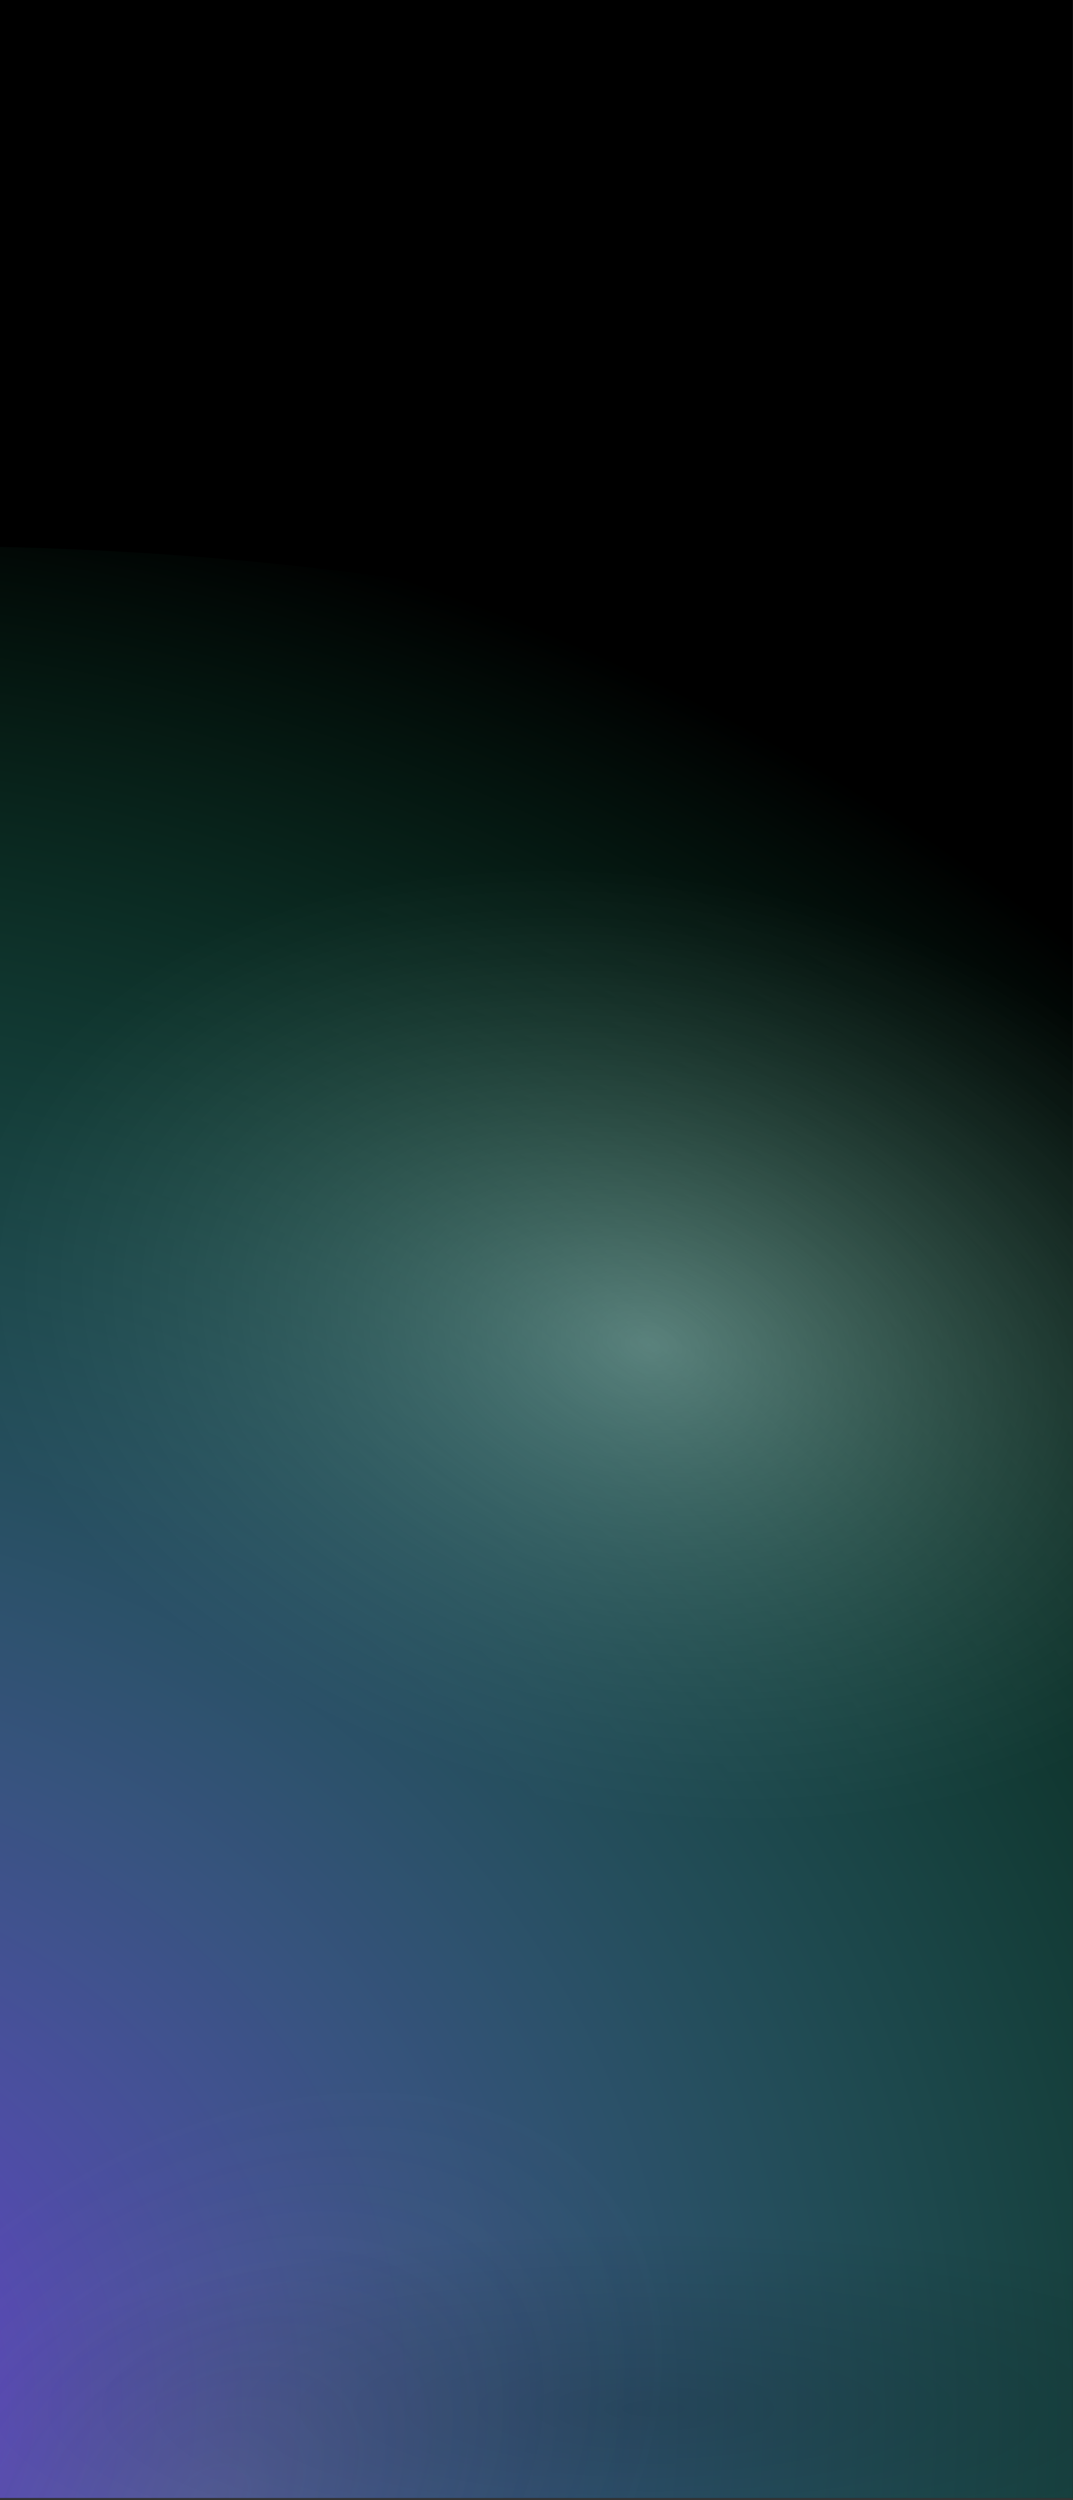
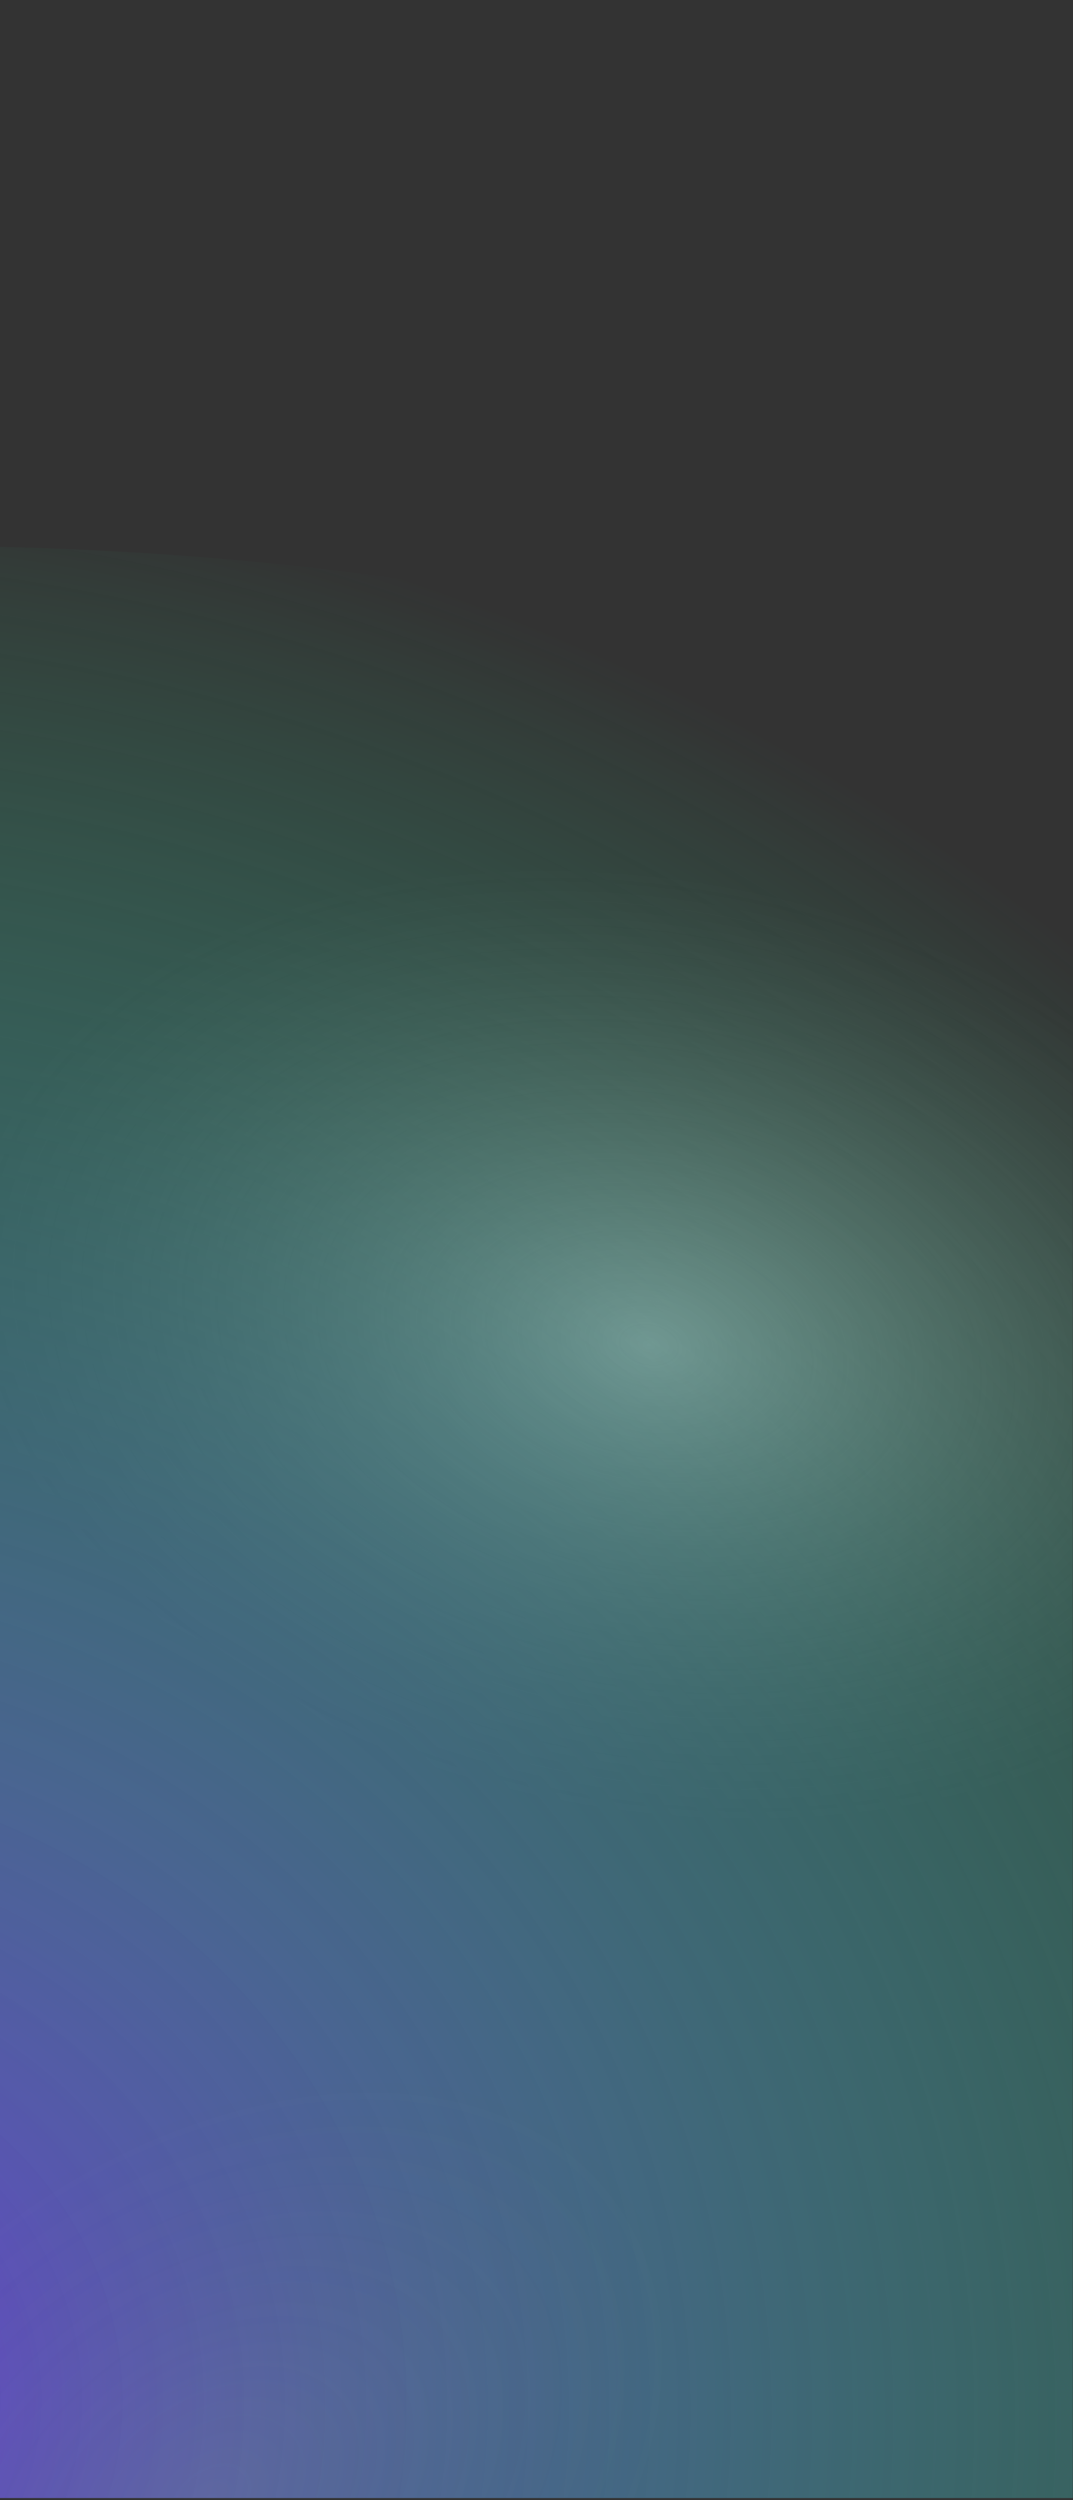
<svg xmlns="http://www.w3.org/2000/svg" width="361" height="841" fill="none">
  <rect width="100%" height="100%" fill="#333333" stroke="none" />
  <g clip-path="url(#a)">
-     <path fill="#000" d="M0 0h360.933v840.326H0z" />
    <g style="mix-blend-mode:lighten">
      <path fill="url(#b)" fill-opacity=".4" fill-rule="evenodd" d="M-108.784 454.232c-56.87-71.858-85.778-151.711-73.112-222.158C-156.808 92.528 21.906 42.732 217.272 120.85c121.655 48.645 221.081 135.42 272.731 227.67 56.87 71.858 85.778 151.711 73.112 222.158-25.088 139.546-203.802 189.342-399.168 111.224-121.656-48.645-221.081-135.42-272.731-227.67z" clip-rule="evenodd" />
      <path fill="url(#c)" d="M590.361 651.068c-177.72 423.172 938.509 370.722-328.675 380.162-245.41 1.83-467.322 129.4-462.295-279.295 3.157-256.647-85.274-566.456 160.137-568.284 492.538-3.669 716.41 263.651 630.833 467.417z" />
      <path fill="url(#d)" fill-opacity=".1" fill-rule="evenodd" d="M329.283 836.216c25.619-50.306 25.418-102.965-6.675-146.251-64.707-87.273-234.556-103.399-379.368-36.019-84.446 39.291-141.731 98.303-161.985 157.981-25.619 50.306-25.419 102.964 6.675 146.25 64.707 87.273 234.555 103.403 379.368 36.02 84.446-39.292 141.731-98.304 161.985-157.981z" clip-rule="evenodd" />
-       <ellipse cx="219.695" cy="810.243" fill="url(#e)" fill-opacity=".3" rx="326.896" ry="85.483" />
    </g>
  </g>
  <defs>
    <radialGradient id="b" cx="0" cy="0" r="1" gradientTransform="rotate(100.192 -79.708 317.337) scale(157.04 234.362)" gradientUnits="userSpaceOnUse">
      <stop stop-color="#fff" />
      <stop offset="1" stop-color="#707070" stop-opacity="0" />
    </radialGradient>
    <radialGradient id="c" cx="0" cy="0" r="1" gradientTransform="matrix(674.667 189.722 -179.411 638.002 -83.271 814.413)" gradientUnits="userSpaceOnUse">
      <stop stop-color="#B290E7" />
      <stop offset="0" stop-color="#6B3BD2" />
      <stop offset=".406" stop-color="#518AC0" stop-opacity=".594" />
      <stop offset="1" stop-color="#2CFFA6" stop-opacity="0" />
      <stop offset="1" stop-color="#2CFFA6" stop-opacity="0" />
    </radialGradient>
    <radialGradient id="d" cx="0" cy="0" r="1" gradientTransform="matrix(71.669 96.665 -142.912 105.958 69.65 841.195)" gradientUnits="userSpaceOnUse">
      <stop stop-color="#C5C77F" />
      <stop offset="1" stop-color="#707070" stop-opacity="0" />
    </radialGradient>
    <radialGradient id="e" cx="0" cy="0" r="1" gradientTransform="matrix(0 60.341 -230.75 0 219.695 810.243)" gradientUnits="userSpaceOnUse">
      <stop stop-opacity=".5" />
      <stop offset="1" stop-opacity="0" />
    </radialGradient>
    <clipPath id="a">
      <path fill="#fff" d="M0 0h360.933v840.326H0z" />
    </clipPath>
  </defs>
</svg>